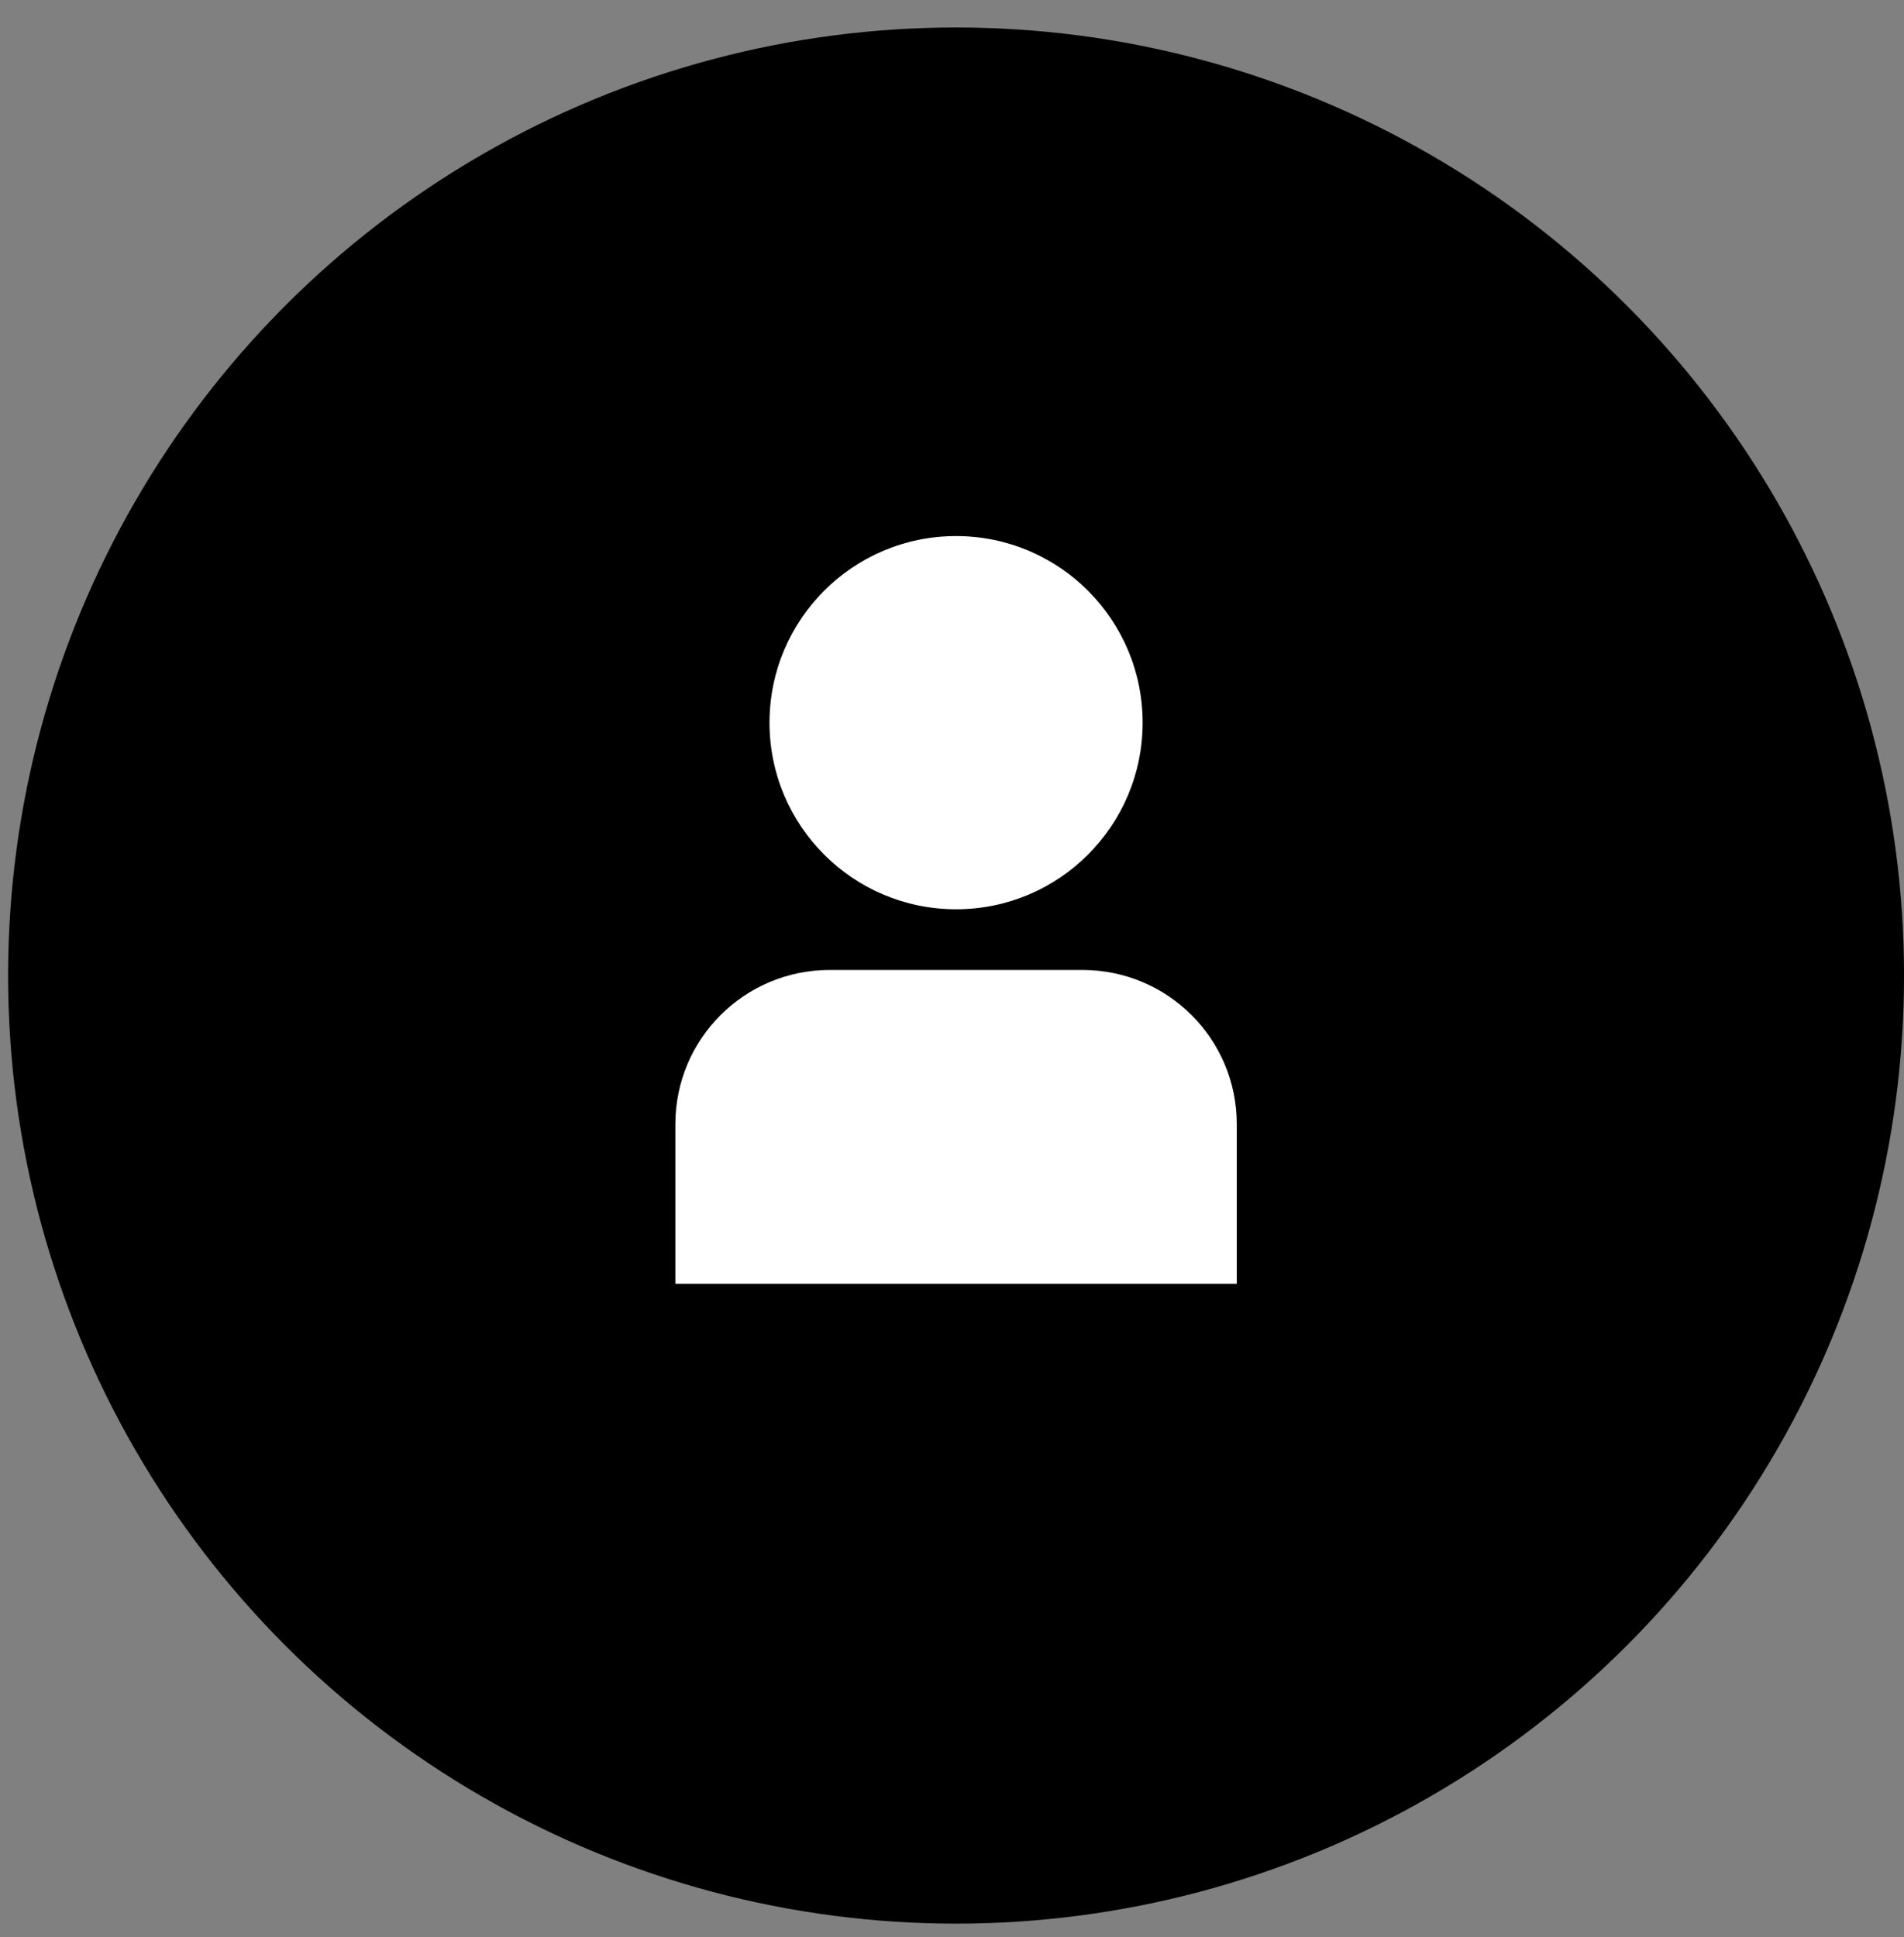
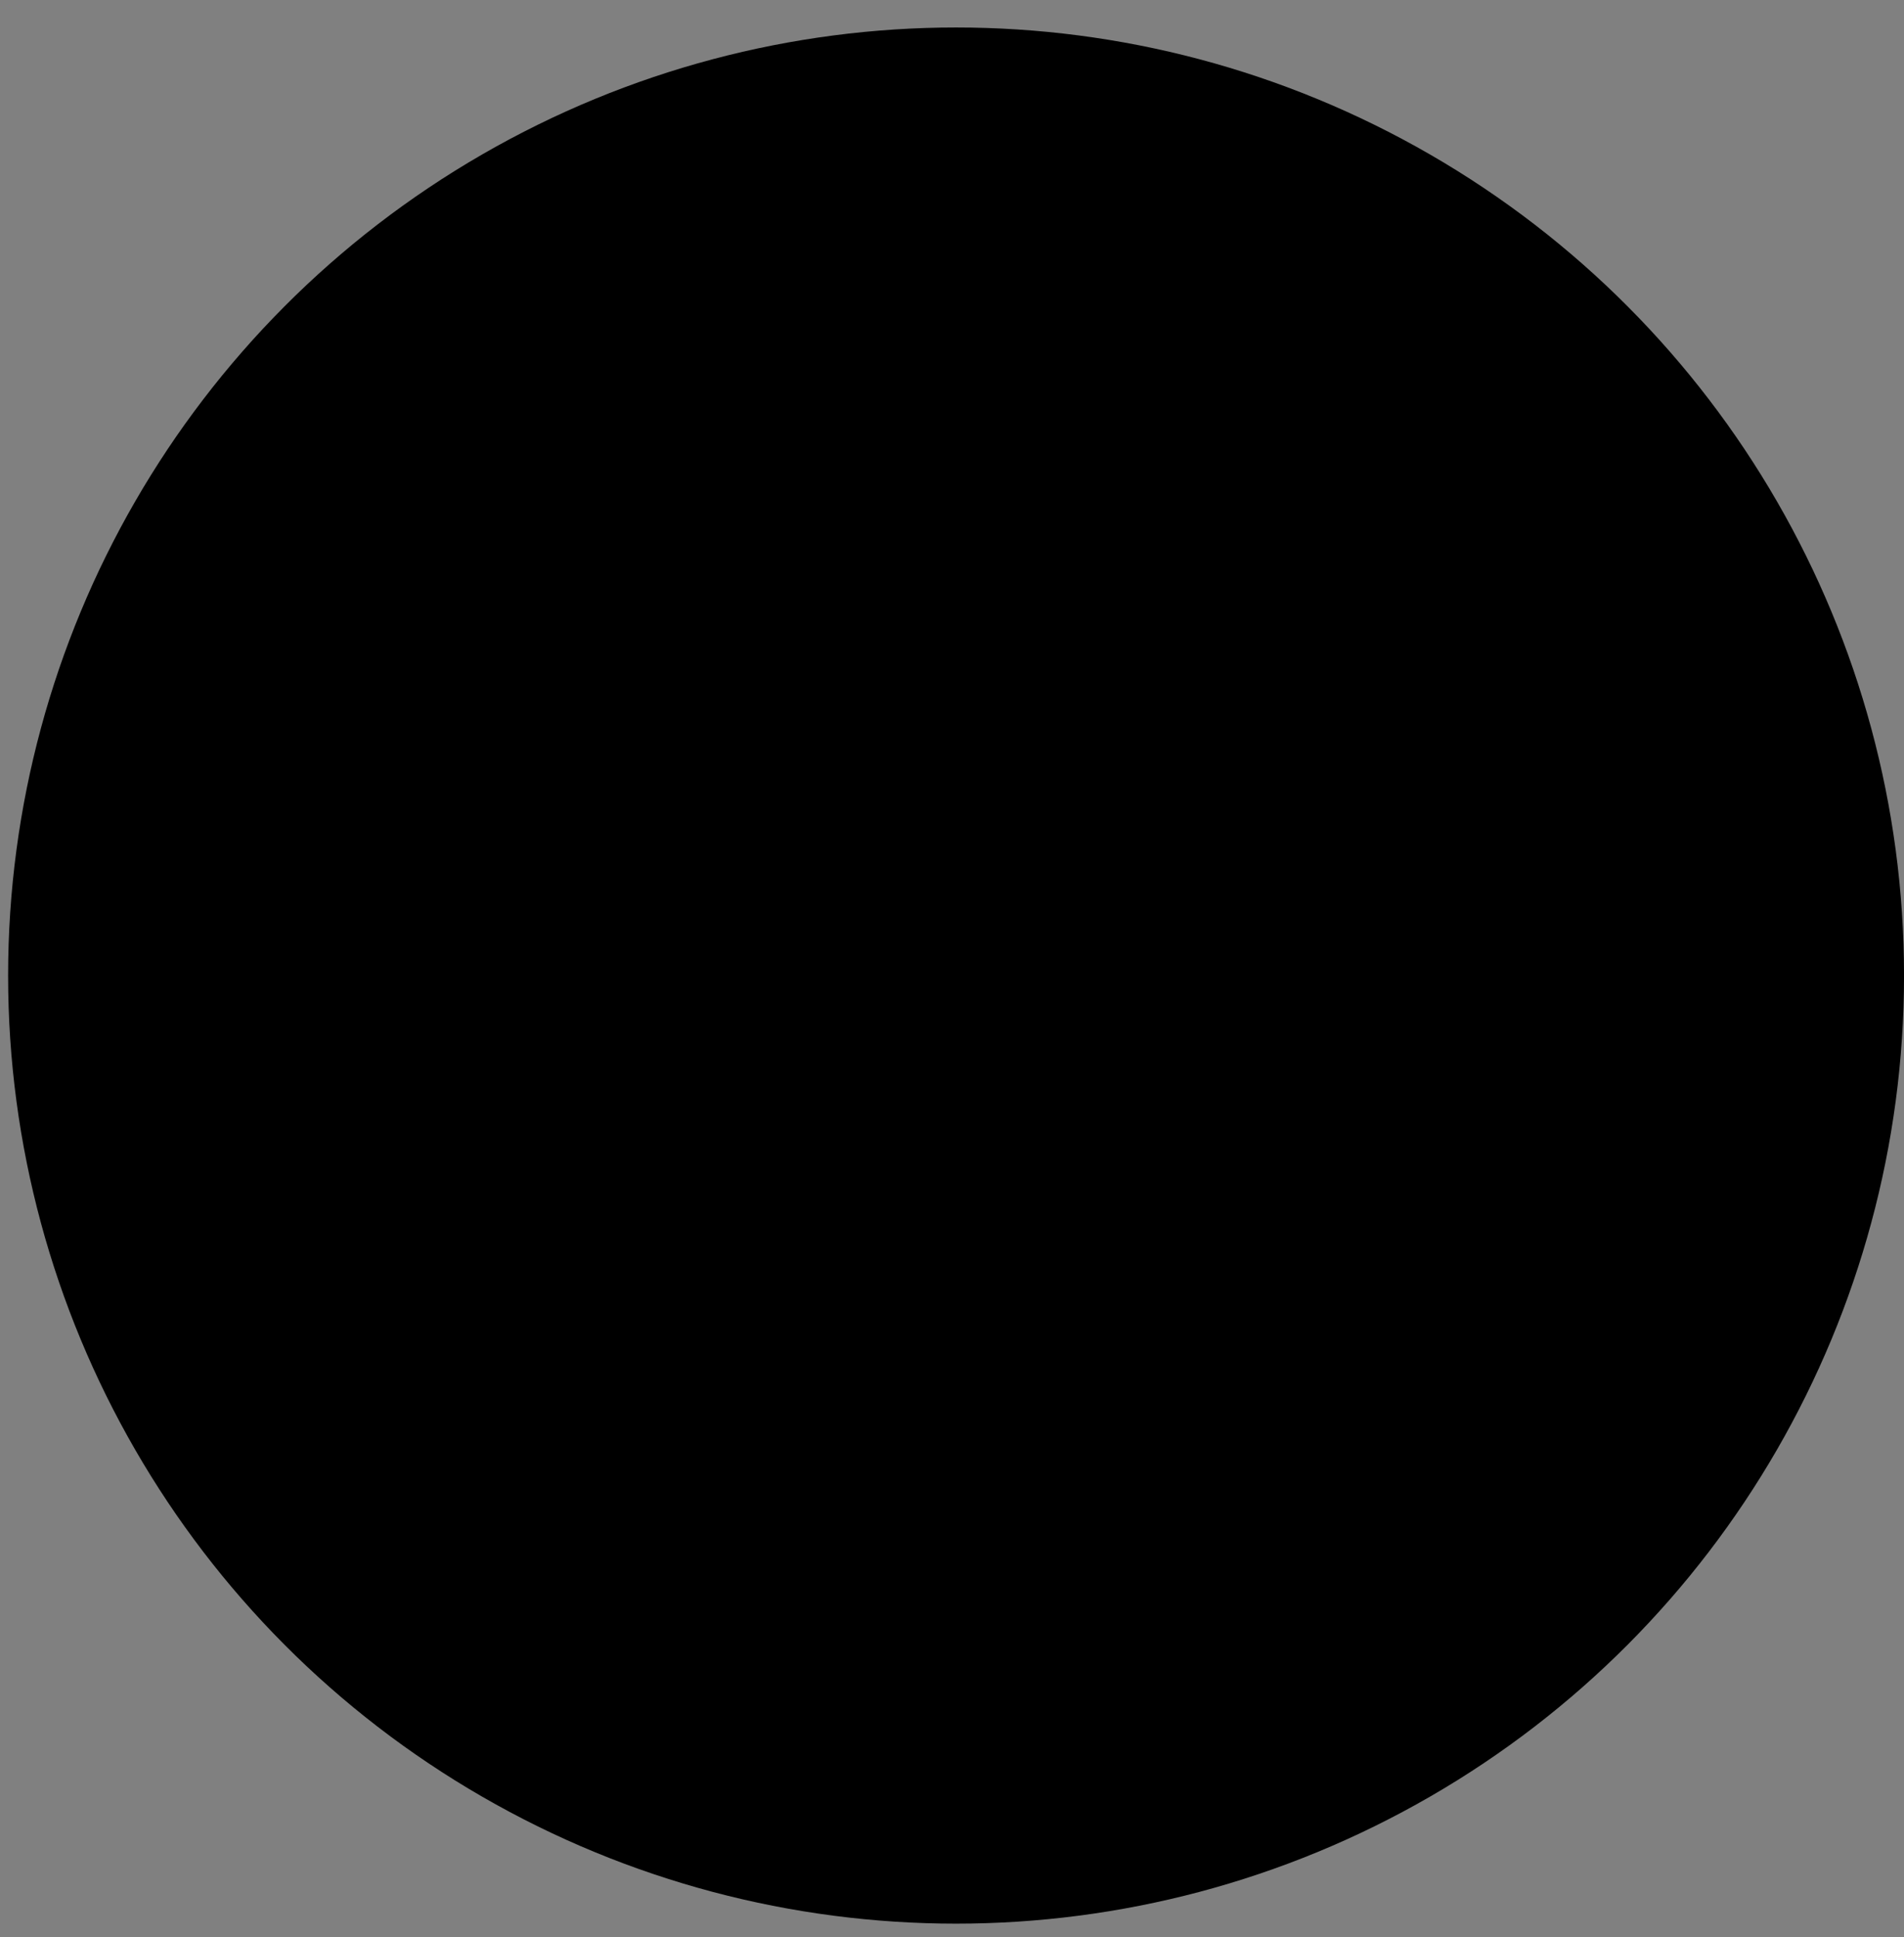
<svg xmlns="http://www.w3.org/2000/svg" width="58" height="59" viewBox="0 0 58 59" fill="none">
  <rect x="0" y="0" width="58" height="59" fill="#808080" stroke="none" />
  <circle cx="29.124" cy="29.714" r="28.877" fill="black" />
-   <path d="M20.573 34.24C20.573 31.646 22.676 29.544 25.27 29.544H32.978C35.572 29.544 37.675 31.646 37.675 34.24V39.101H20.573V34.24Z" fill="white" />
-   <path d="M34.807 22.011C34.807 25.15 32.263 27.695 29.124 27.695C25.985 27.695 23.441 25.15 23.441 22.011C23.441 18.872 25.985 16.328 29.124 16.328C32.263 16.328 34.807 18.872 34.807 22.011Z" fill="white" />
</svg>